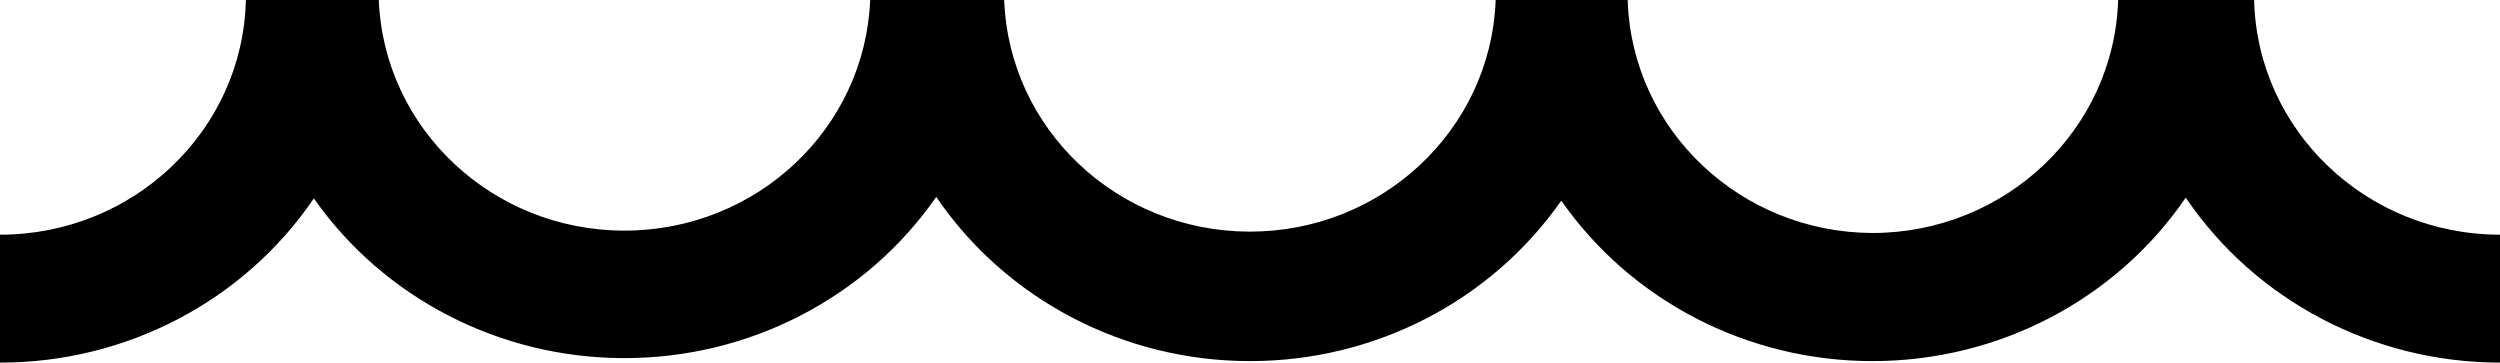
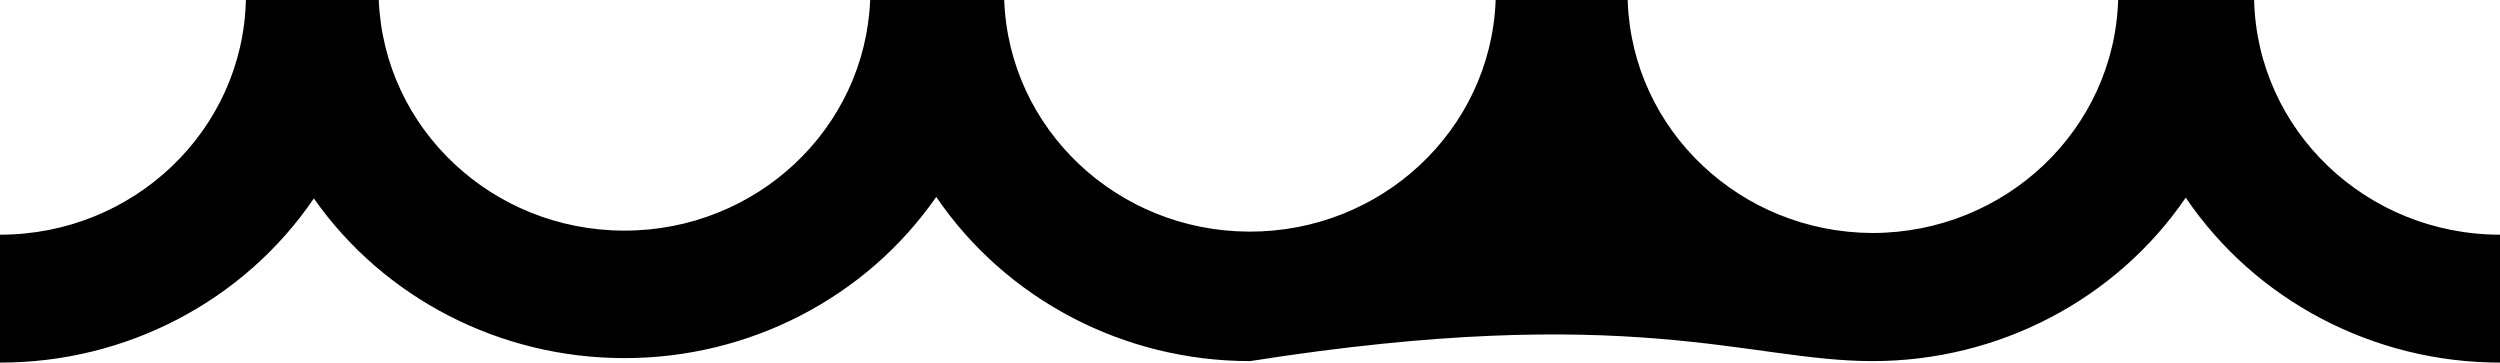
<svg xmlns="http://www.w3.org/2000/svg" width="131px" height="19px" viewBox="0 0 131 19" version="1.1">
  <title>sq-divider</title>
  <desc>Created with Sketch.</desc>
  <defs />
  <g id="Page-1" stroke="none" stroke-width="1" fill="none" fill-rule="evenodd">
    <g id="Artboard-Copy-7" transform="translate(-277, -358)" fill="#000000" fill-rule="nonzero">
      <g id="main" transform="translate(15, 15)">
        <g id="Group-15" transform="translate(262, 182)">
          <g id="Group-6">
            <g id="Group-49">
              <g id="w-03" transform="translate(0, 161)">
-                 <path d="M118.116,0 L110.991,0 C110.78,6.797 105.081,12.202 98.117,12.209 C91.205,12.182 85.546,6.834 85.293,0.088 L85.293,0 L78.369,0 C78.369,0 78.369,0.059 78.369,0.098 C78.071,6.848 72.366,12.163 65.447,12.137 C58.528,12.11 52.865,6.752 52.621,1.63183801e-15 L45.597,1.63183801e-15 C45.324,6.75 39.64,12.085 32.722,12.085 C25.804,12.085 20.121,6.75 19.848,2.93730841e-15 L12.884,2.93730841e-15 C12.726,6.837 7.004,12.299 0,12.298 L0,19 C6.613,19.007 12.788,15.776 16.446,10.397 C20.125,15.638 26.215,18.769 32.722,18.765 C39.265,18.769 45.384,15.605 49.059,10.318 C52.719,15.695 58.893,18.925 65.505,18.922 C72.03,18.925 78.134,15.777 81.811,10.514 C85.488,15.777 91.592,18.925 98.117,18.922 C104.711,18.925 110.871,15.712 114.533,10.357 C118.19,15.753 124.374,18.999 131,19 L131,12.298 C123.999,12.294 118.279,6.835 118.116,0 Z" id="sq-divider" />
+                 <path d="M118.116,0 L110.991,0 C110.78,6.797 105.081,12.202 98.117,12.209 C91.205,12.182 85.546,6.834 85.293,0.088 L85.293,0 L78.369,0 C78.369,0 78.369,0.059 78.369,0.098 C78.071,6.848 72.366,12.163 65.447,12.137 C58.528,12.11 52.865,6.752 52.621,1.63183801e-15 L45.597,1.63183801e-15 C45.324,6.75 39.64,12.085 32.722,12.085 C25.804,12.085 20.121,6.75 19.848,2.93730841e-15 L12.884,2.93730841e-15 C12.726,6.837 7.004,12.299 0,12.298 L0,19 C6.613,19.007 12.788,15.776 16.446,10.397 C20.125,15.638 26.215,18.769 32.722,18.765 C39.265,18.769 45.384,15.605 49.059,10.318 C52.719,15.695 58.893,18.925 65.505,18.922 C85.488,15.777 91.592,18.925 98.117,18.922 C104.711,18.925 110.871,15.712 114.533,10.357 C118.19,15.753 124.374,18.999 131,19 L131,12.298 C123.999,12.294 118.279,6.835 118.116,0 Z" id="sq-divider" />
              </g>
            </g>
          </g>
        </g>
      </g>
    </g>
  </g>
</svg>